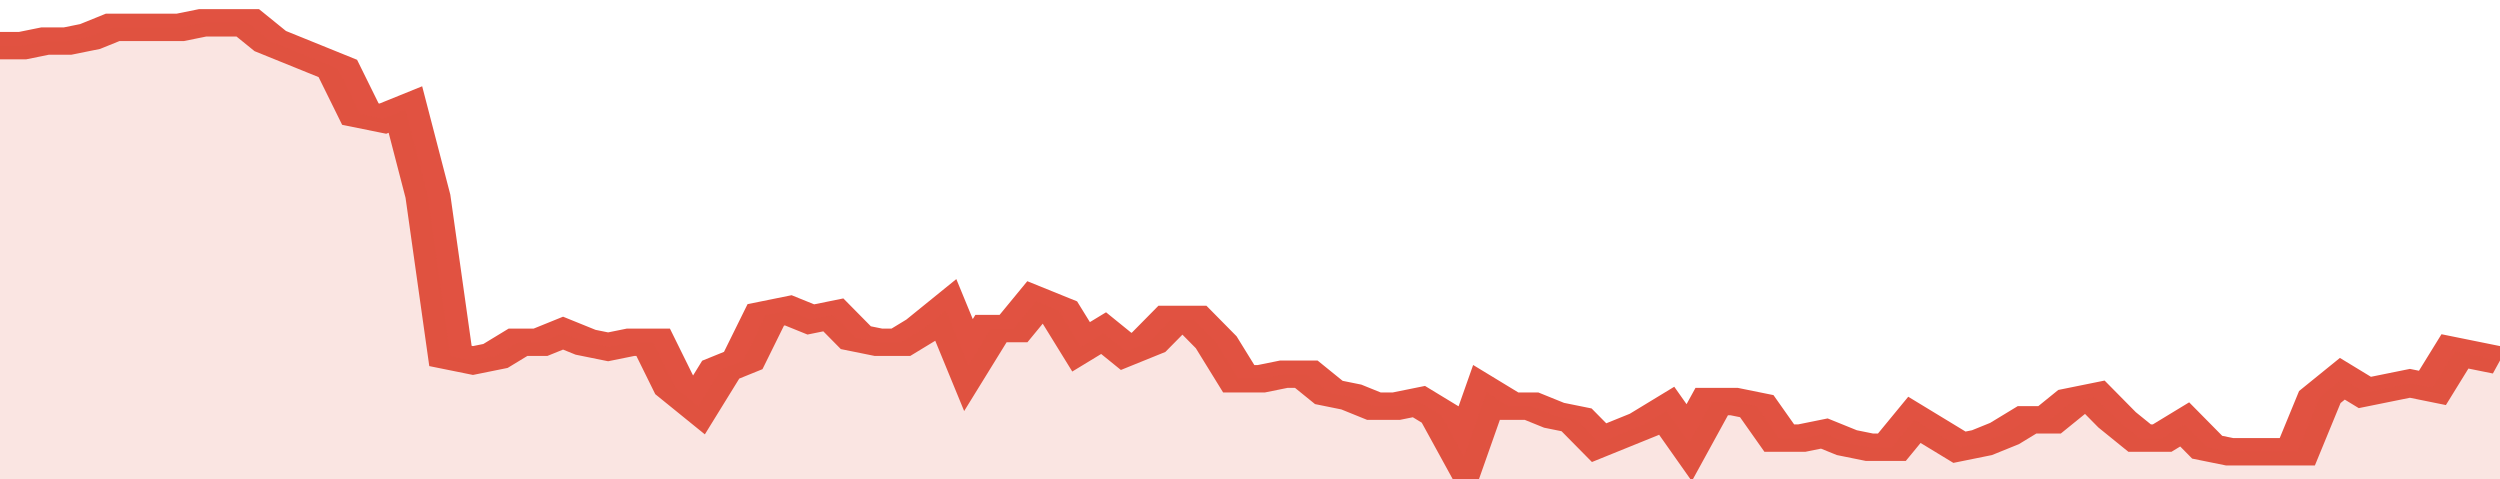
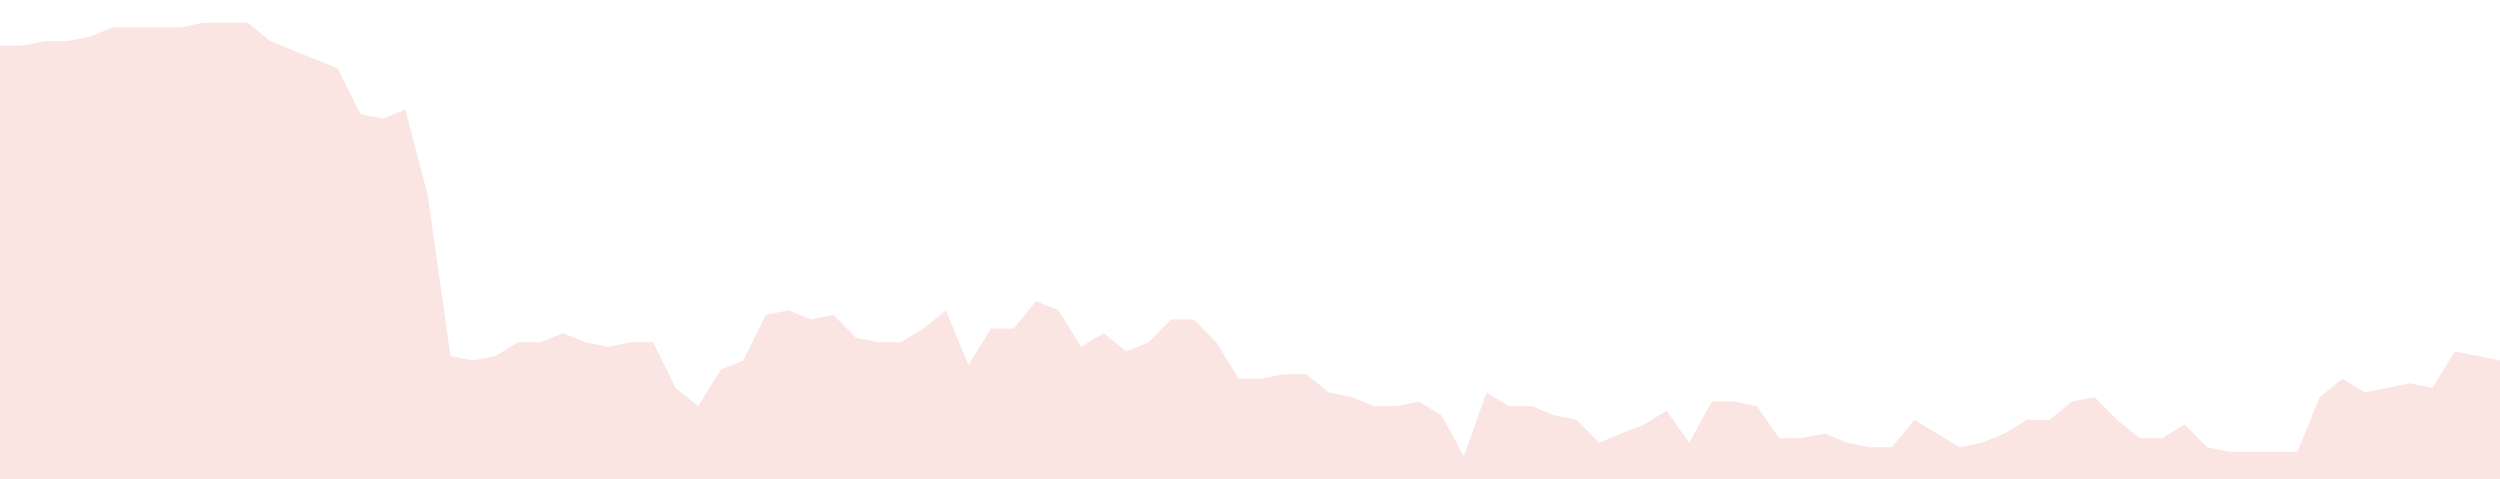
<svg xmlns="http://www.w3.org/2000/svg" viewBox="0 0 333 105" width="120" height="23" preserveAspectRatio="none">
-   <polyline fill="none" stroke="#E15241" stroke-width="6" points="0, 10 3, 10 6, 9 9, 9 12, 8 15, 6 18, 6 21, 6 24, 6 27, 5 30, 5 33, 5 36, 9 39, 11 42, 13 45, 15 48, 25 51, 26 54, 24 57, 43 60, 78 63, 79 66, 78 69, 75 72, 75 75, 73 78, 75 81, 76 84, 75 87, 75 90, 85 93, 89 96, 81 99, 79 102, 69 105, 68 108, 70 111, 69 114, 74 117, 75 120, 75 123, 72 126, 68 129, 80 132, 72 135, 72 138, 66 141, 68 144, 76 147, 73 150, 77 153, 75 156, 70 159, 70 162, 75 165, 83 168, 83 171, 82 174, 82 177, 86 180, 87 183, 89 186, 89 189, 88 192, 91 195, 100 198, 86 201, 89 204, 89 207, 91 210, 92 213, 97 216, 95 219, 93 222, 90 225, 97 228, 88 231, 88 234, 89 237, 96 240, 96 243, 95 246, 97 249, 98 252, 98 255, 92 258, 95 261, 98 264, 97 267, 95 270, 92 273, 92 276, 88 279, 87 282, 92 285, 96 288, 96 291, 93 294, 98 297, 99 300, 99 303, 99 306, 99 309, 87 312, 83 315, 86 318, 85 321, 84 324, 85 327, 77 330, 78 333, 79 333, 79 "> </polyline>
  <polygon fill="#E15241" opacity="0.15" points="0, 105 0, 10 3, 10 6, 9 9, 9 12, 8 15, 6 18, 6 21, 6 24, 6 27, 5 30, 5 33, 5 36, 9 39, 11 42, 13 45, 15 48, 25 51, 26 54, 24 57, 43 60, 78 63, 79 66, 78 69, 75 72, 75 75, 73 78, 75 81, 76 84, 75 87, 75 90, 85 93, 89 96, 81 99, 79 102, 69 105, 68 108, 70 111, 69 114, 74 117, 75 120, 75 123, 72 126, 68 129, 80 132, 72 135, 72 138, 66 141, 68 144, 76 147, 73 150, 77 153, 75 156, 70 159, 70 162, 75 165, 83 168, 83 171, 82 174, 82 177, 86 180, 87 183, 89 186, 89 189, 88 192, 91 195, 100 198, 86 201, 89 204, 89 207, 91 210, 92 213, 97 216, 95 219, 93 222, 90 225, 97 228, 88 231, 88 234, 89 237, 96 240, 96 243, 95 246, 97 249, 98 252, 98 255, 92 258, 95 261, 98 264, 97 267, 95 270, 92 273, 92 276, 88 279, 87 282, 92 285, 96 288, 96 291, 93 294, 98 297, 99 300, 99 303, 99 306, 99 309, 87 312, 83 315, 86 318, 85 321, 84 324, 85 327, 77 330, 78 333, 79 333, 105 " />
</svg>